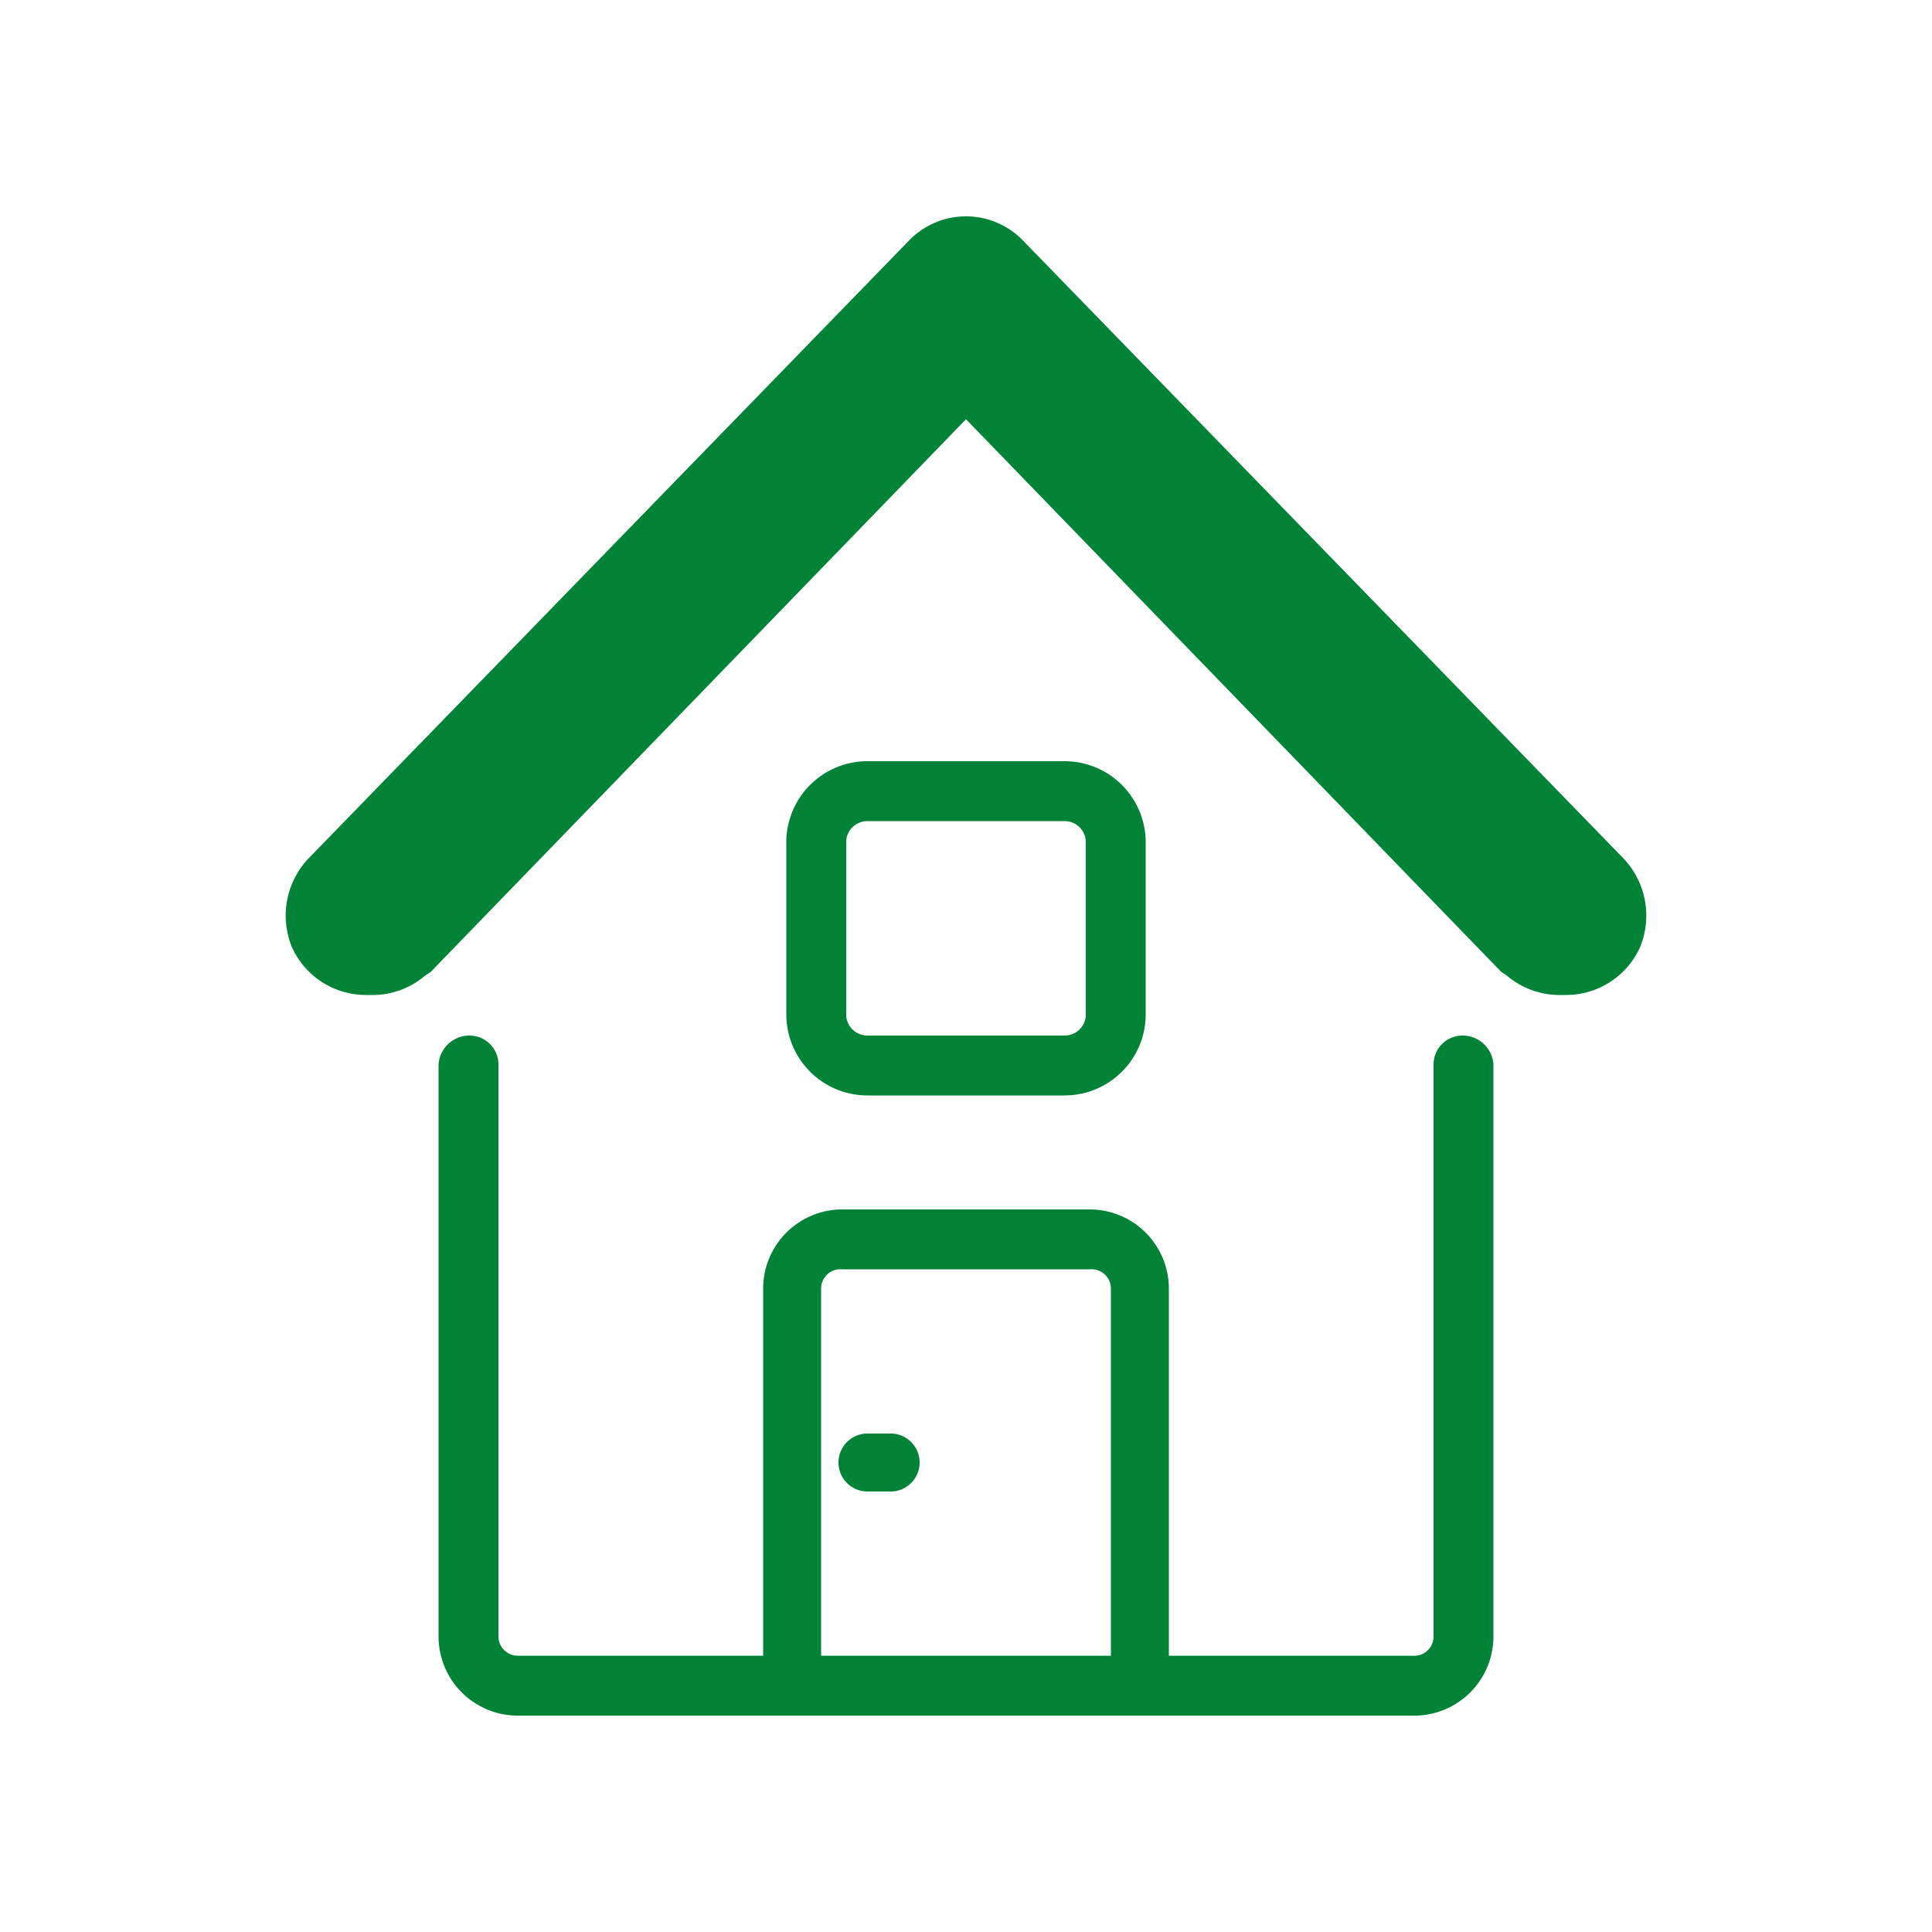
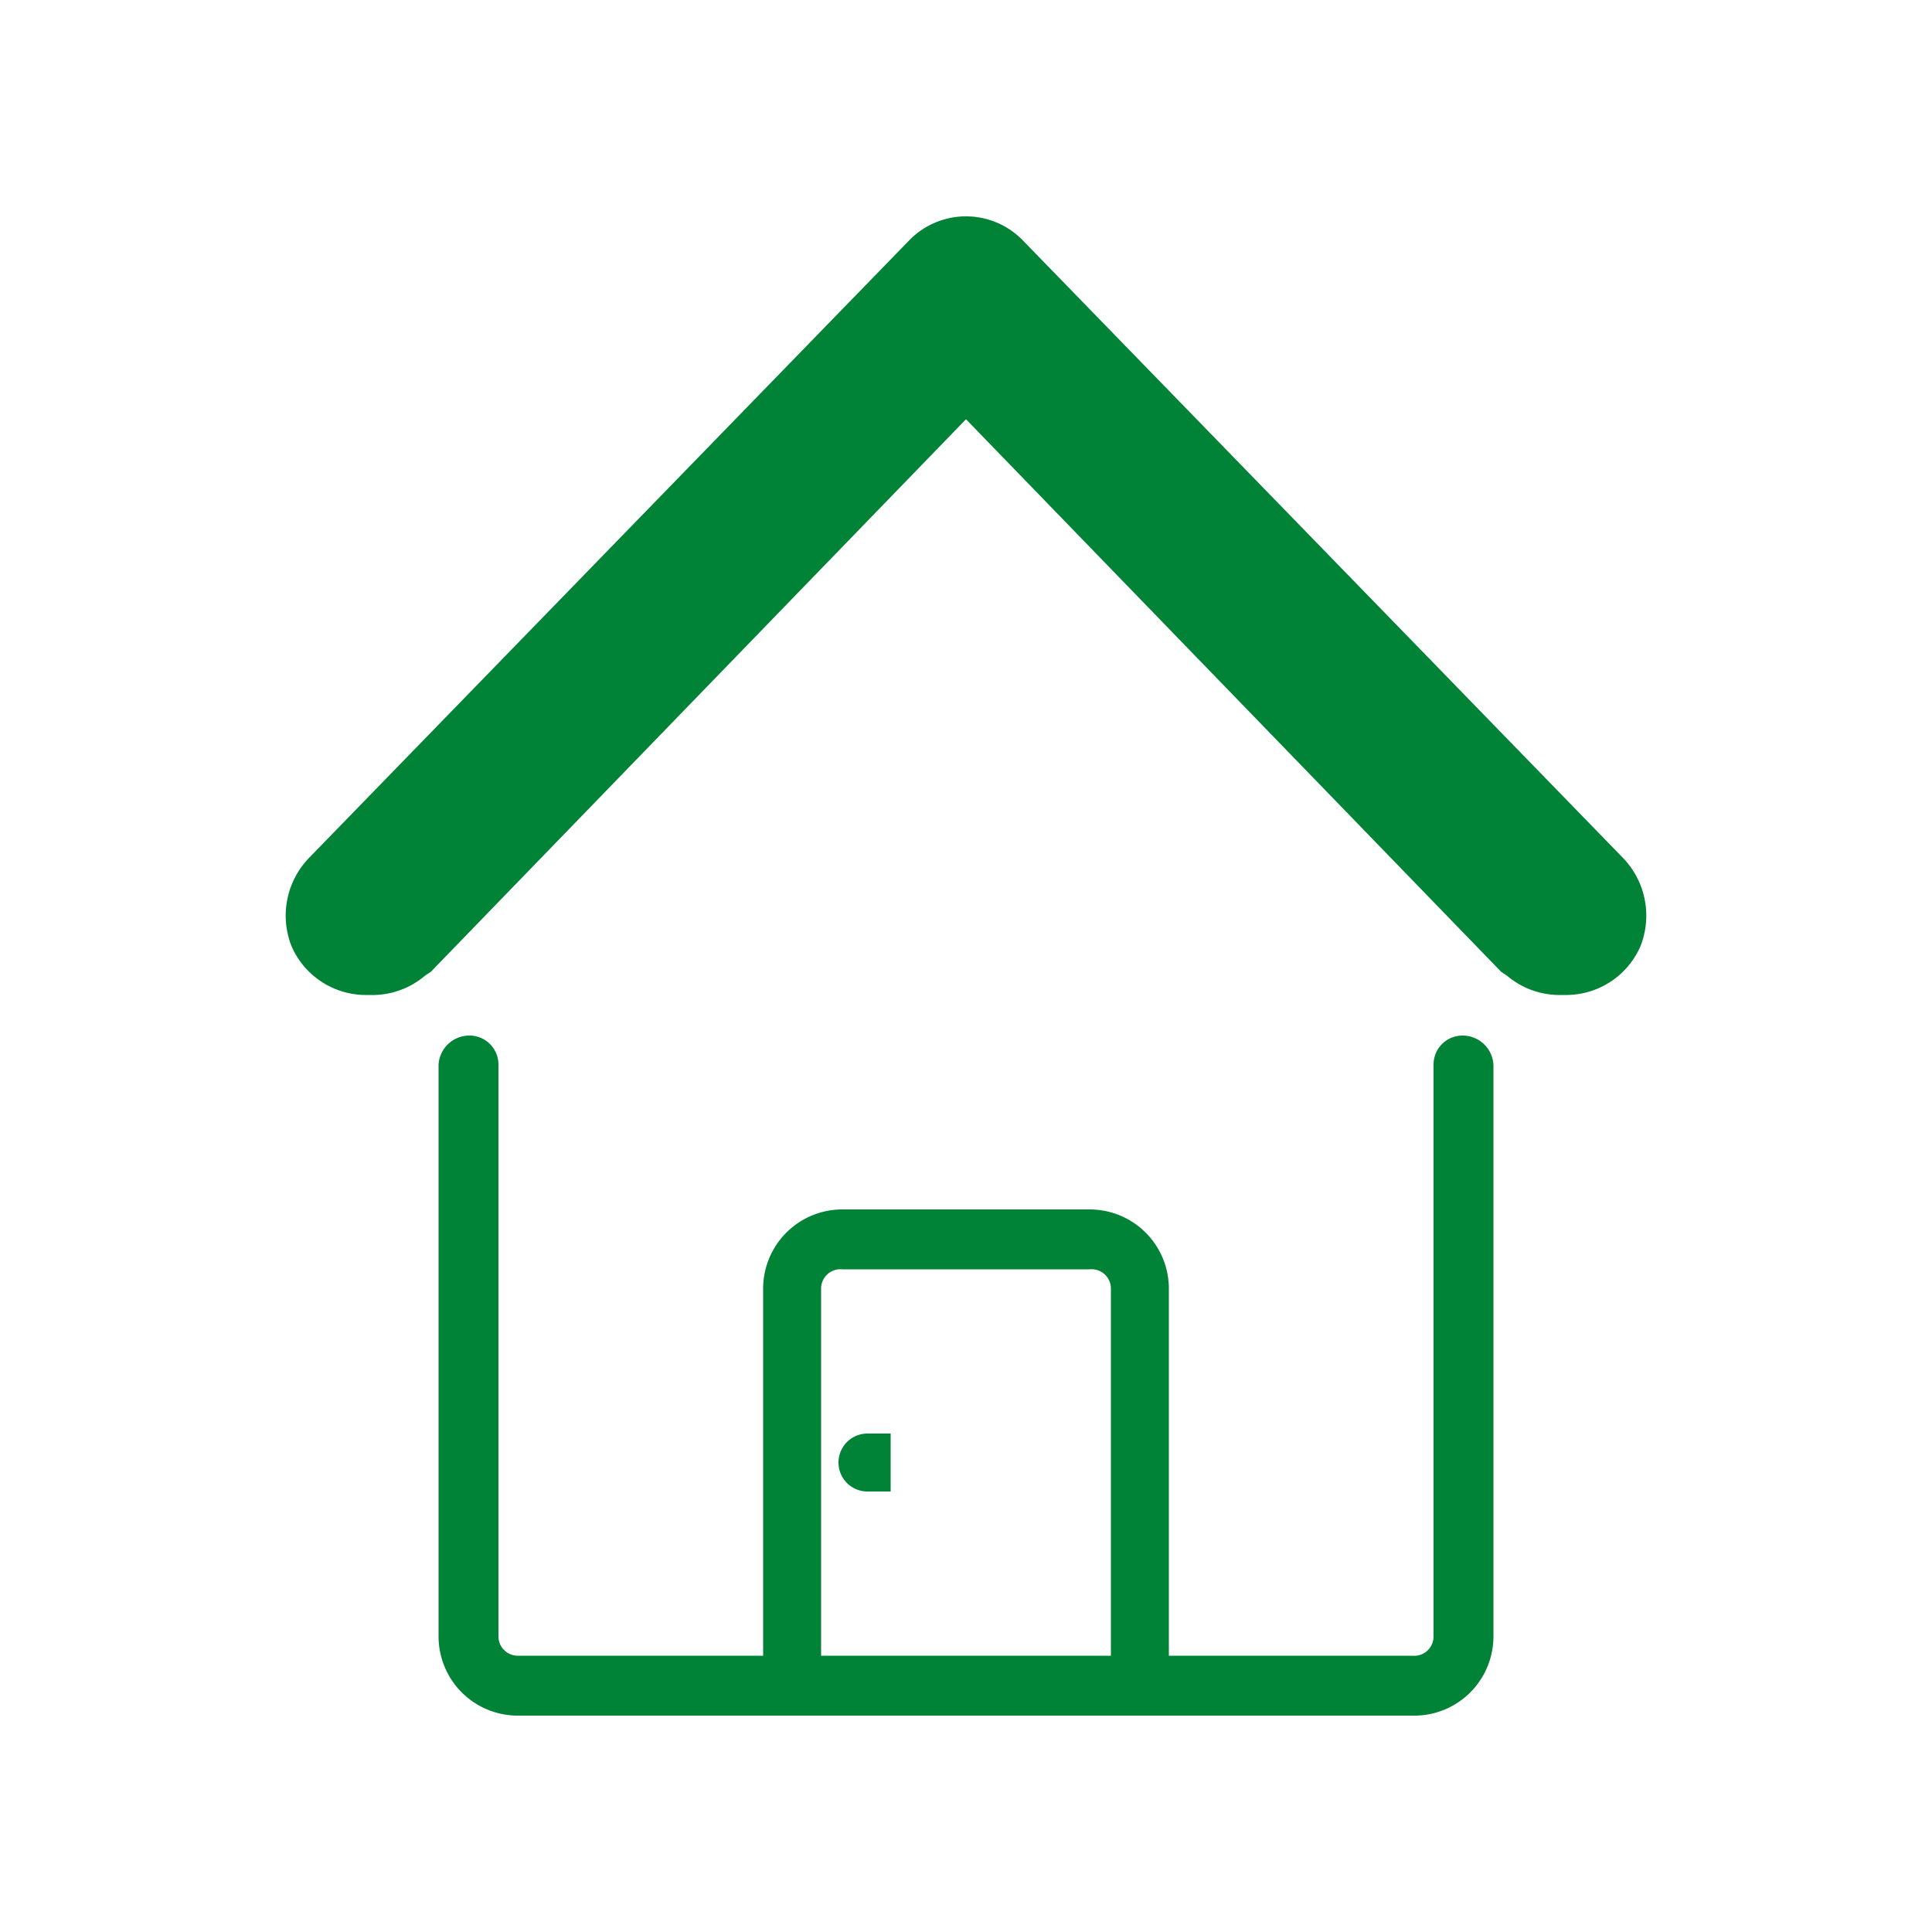
<svg xmlns="http://www.w3.org/2000/svg" id="Calque_1" data-name="Calque 1" width="100" height="100" viewBox="0 0 100 100">
  <defs>
    <style>.cls-1{fill:#008237;}</style>
  </defs>
  <title>Advans-Tunisie-icons</title>
  <path class="cls-1" d="M75.7,53.6a1.5,1.5,0,0,0-1.5,1.5V84.7a1,1,0,0,1-1.1,1H60.5v-19a4.1,4.1,0,0,0-4.1-4.1H43.6a4.1,4.1,0,0,0-4.1,4.1v19H26.8a1,1,0,0,1-1-1V55.1a1.5,1.5,0,0,0-1.5-1.5,1.6,1.6,0,0,0-1.6,1.5V84.7a4.1,4.1,0,0,0,4.1,4.1H73.1a4.1,4.1,0,0,0,4.2-4.1V55.1A1.6,1.6,0,0,0,75.7,53.6ZM42.5,85.7v-19a1,1,0,0,1,1.1-1H56.4a1,1,0,0,1,1.1,1v19Z" />
  <path class="cls-1" d="M84,44.4l-31.1-32a4.1,4.1,0,0,0-5.8,0L16,44.4a4.3,4.3,0,0,0-.9,4.6,4.2,4.2,0,0,0,3.8,2.5h.5a4.2,4.2,0,0,0,2.6-1l.3-.2L50,21.7,77.7,50.3l.3.2a4.2,4.2,0,0,0,2.6,1h.5A4.2,4.2,0,0,0,84.9,49,4.3,4.3,0,0,0,84,44.4Z" />
-   <path class="cls-1" d="M55.1,56.7a4.2,4.2,0,0,0,4.2-4.1V43.5a4.2,4.2,0,0,0-4.2-4.1H44.9a4.2,4.2,0,0,0-4.2,4.1v9.1a4.2,4.2,0,0,0,4.2,4.1ZM43.8,52.6V43.5a1.1,1.1,0,0,1,1.1-1H55.1a1.1,1.1,0,0,1,1.1,1v9.1a1.1,1.1,0,0,1-1.1,1H44.9A1.1,1.1,0,0,1,43.8,52.6Z" />
-   <path class="cls-1" d="M46.1,74.2H44.9a1.5,1.5,0,1,0,0,3h1.2a1.5,1.5,0,1,0,0-3Z" />
+   <path class="cls-1" d="M46.1,74.2H44.9a1.5,1.5,0,1,0,0,3h1.2Z" />
</svg>